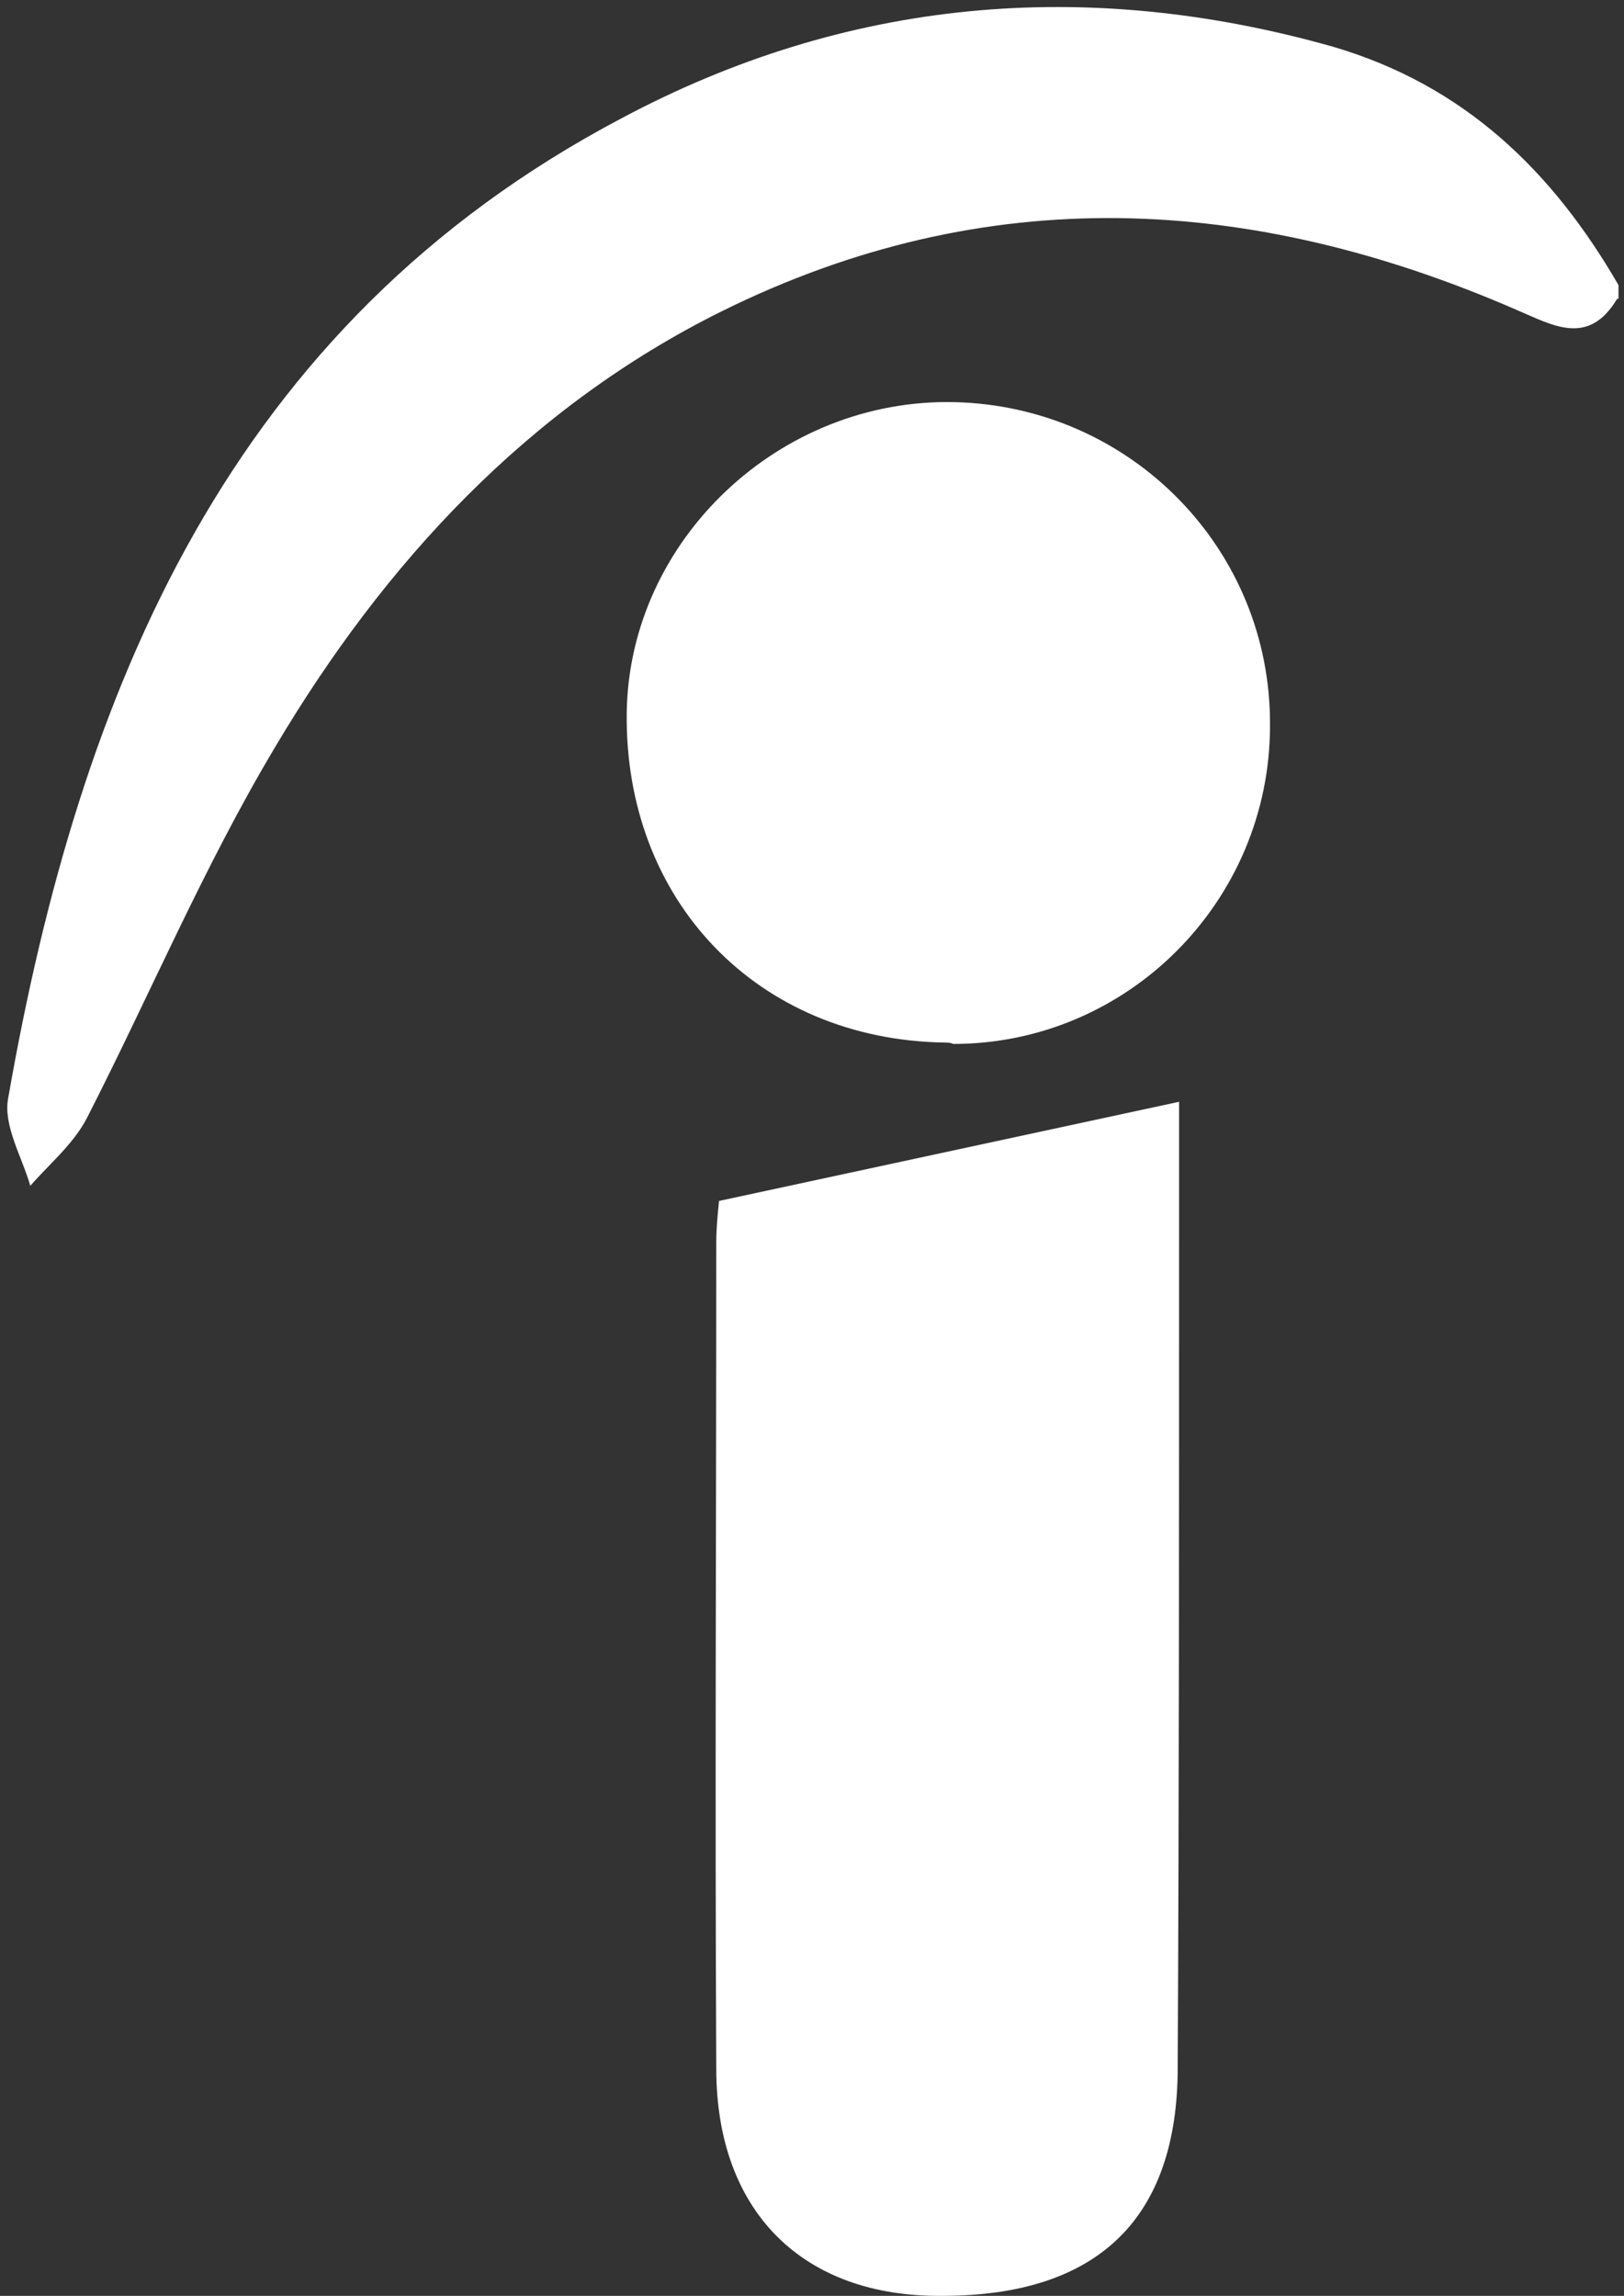
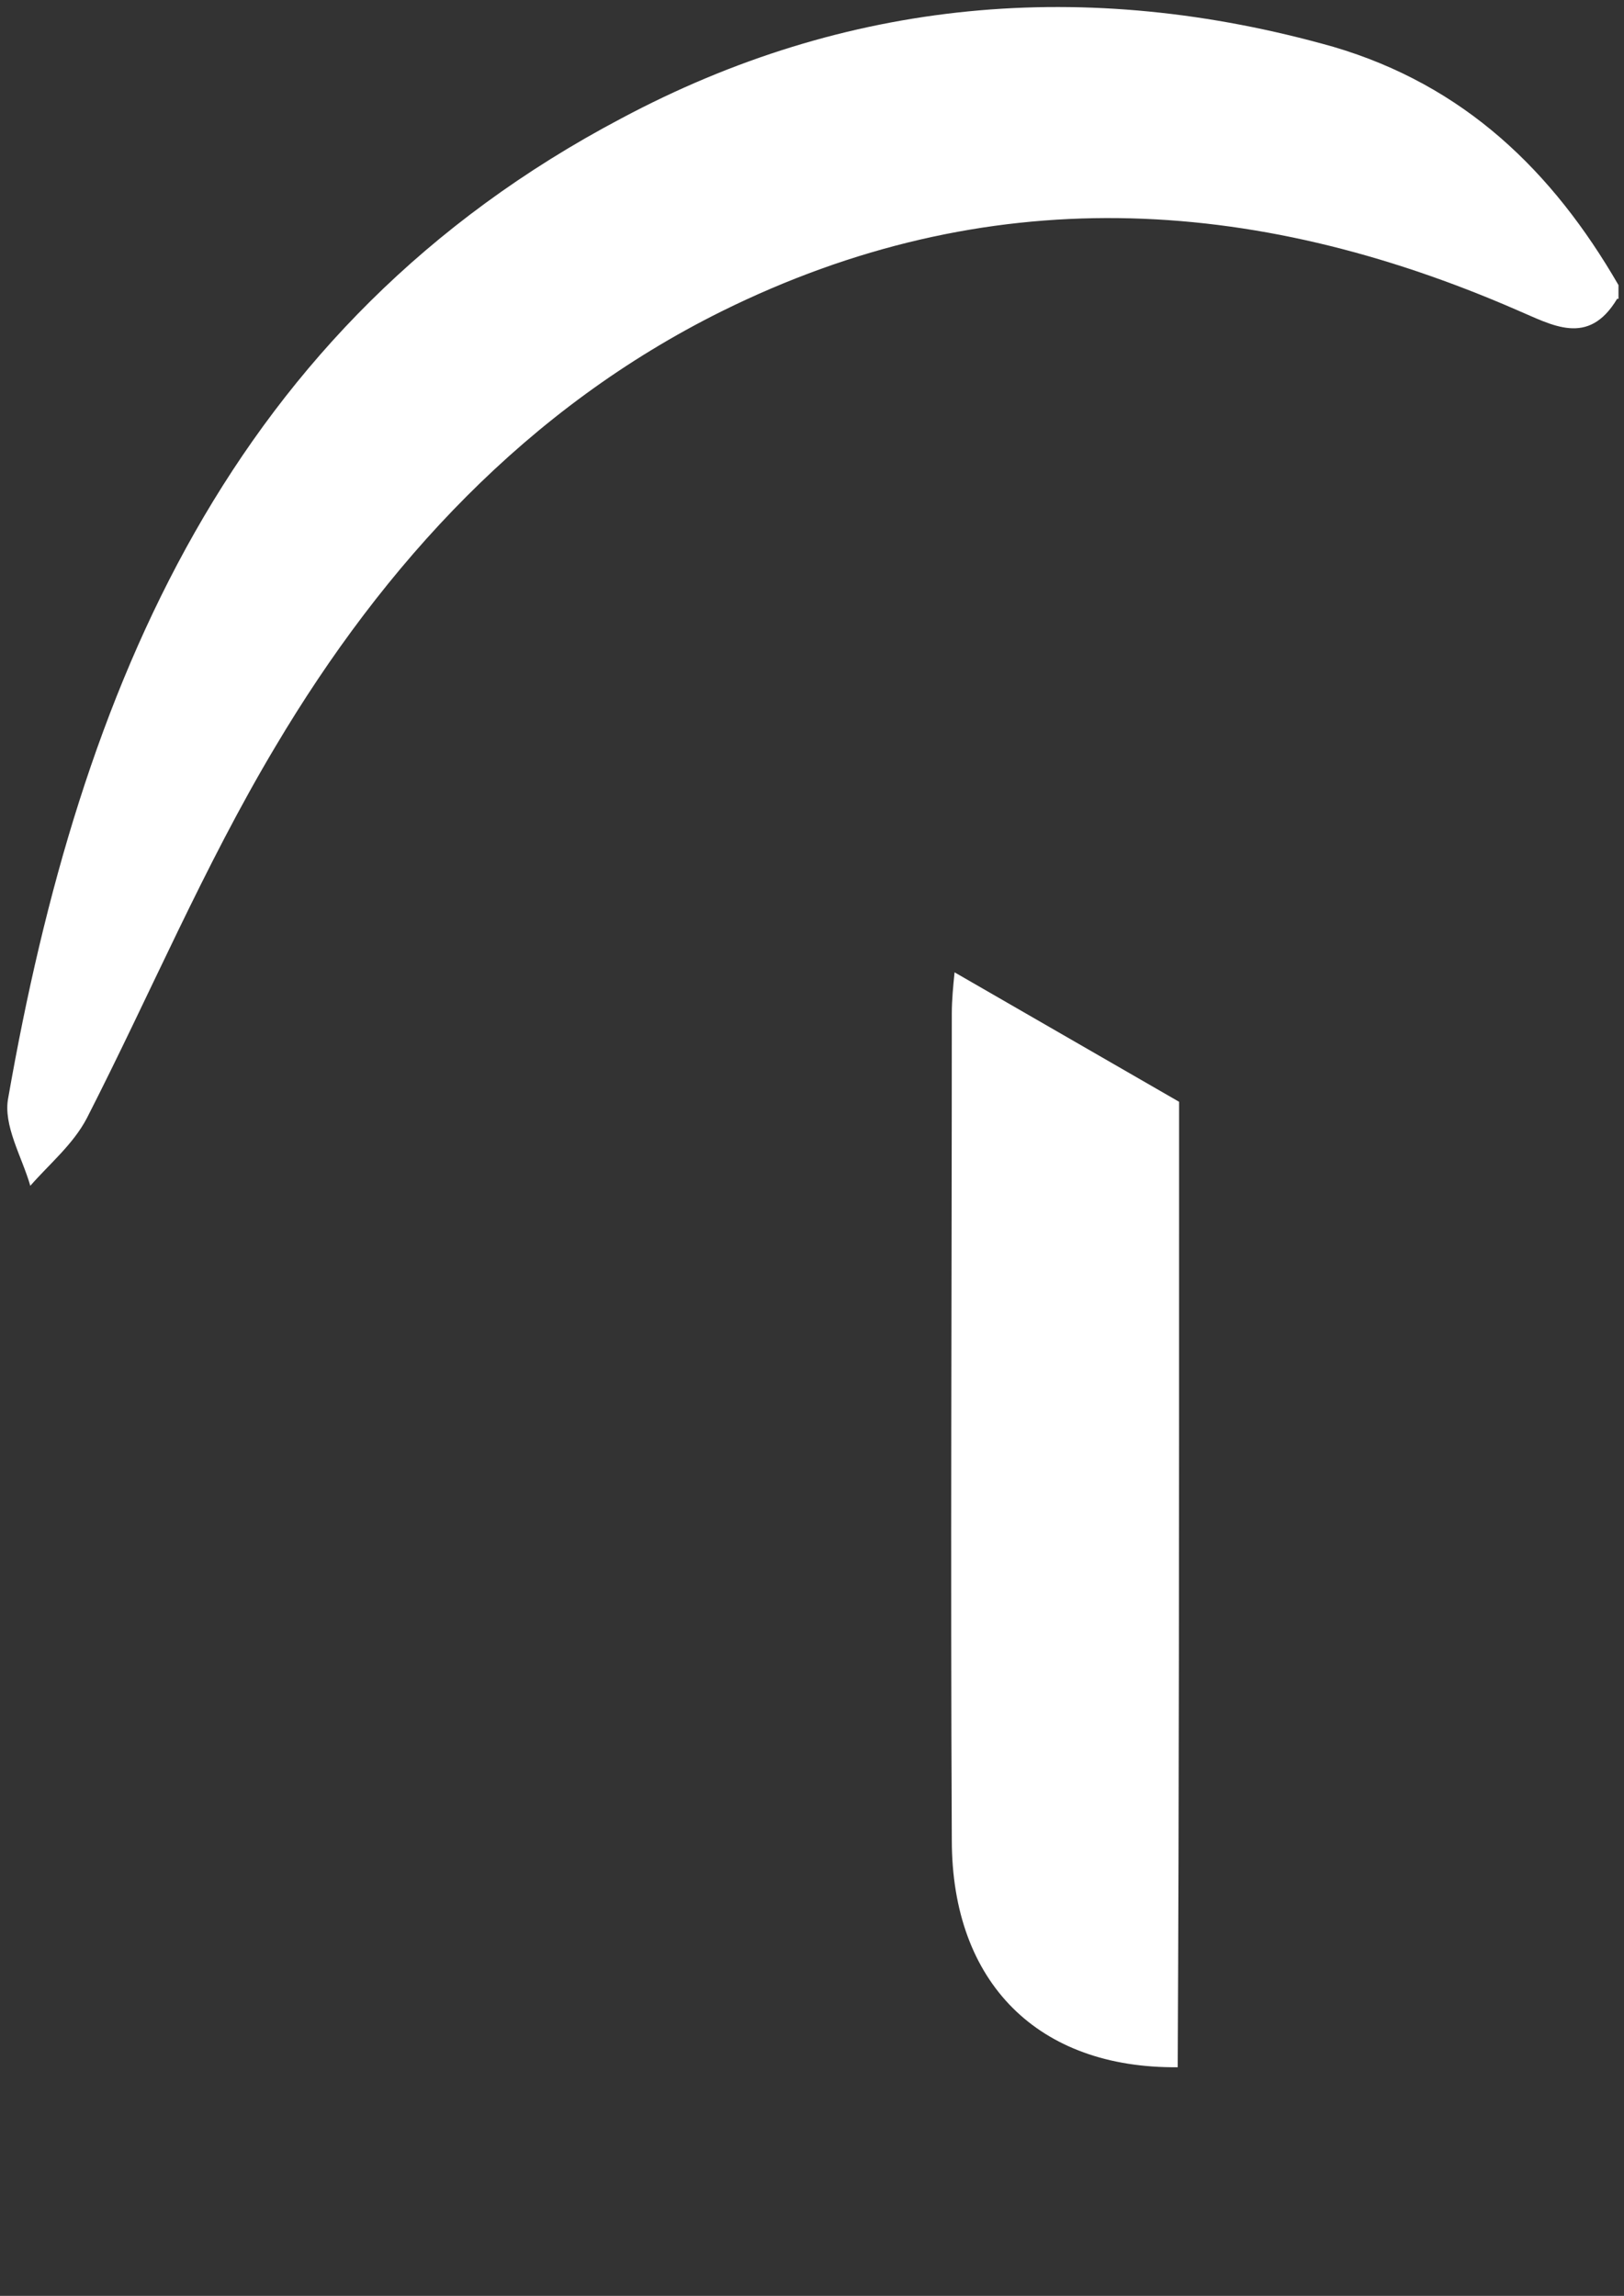
<svg xmlns="http://www.w3.org/2000/svg" version="1.1" id="Layer_1" x="0px" y="0px" viewBox="0 0 117.9 166.7" style="enable-background:new 0 0 117.9 166.7;" xml:space="preserve">
  <rect x="0" y="0" width="117.9" height="166.7" fill="#333333" stroke="none" />
  <style type="text/css">
	.st0{fill:#ffffff;}
</style>
  <title>Asset 2</title>
  <g>
    <g id="Layer_1-2">
      <path class="st0" d="M117.4,21.7c-2.1,3.5-4.7,1.9-7.3,0.8c-19.3-8.4-38.5-9.4-57.7,0.1c-14.1,7-24.5,18.3-32.4,31.6    c-5.2,8.7-9.1,18-13.7,27c-1,1.9-2.7,3.3-4.1,4.9c-0.6-2.1-2-4.4-1.6-6.4C5.8,50,16.7,23.6,45.1,8.6C61.4-0.1,78.8-1.7,96.8,3.4    c9.5,2.8,15.9,9,20.7,17.3V21.7z" />
-       <path class="st0" d="M85.6,80v9.6c0,20.2,0,40.3-0.1,60.5c0,11-5.8,16.6-17.1,16.6c-10.1,0.1-16.4-6.1-16.4-16.5    c-0.1-20,0-40,0-60c0-1,0.1-2,0.2-3L85.6,80z" />
-       <path class="st0" d="M68.6,75.7c-13.6-0.2-23.3-10.3-23.1-24c0.2-12.5,11.1-22.8,23.8-22.5c12.8,0.3,23,10.7,22.9,23.5    c0,12.7-10.3,23.1-23,23.1C69,75.7,68.8,75.7,68.6,75.7z" />
+       <path class="st0" d="M85.6,80v9.6c0,20.2,0,40.3-0.1,60.5c-10.1,0.1-16.4-6.1-16.4-16.5    c-0.1-20,0-40,0-60c0-1,0.1-2,0.2-3L85.6,80z" />
    </g>
  </g>
</svg>